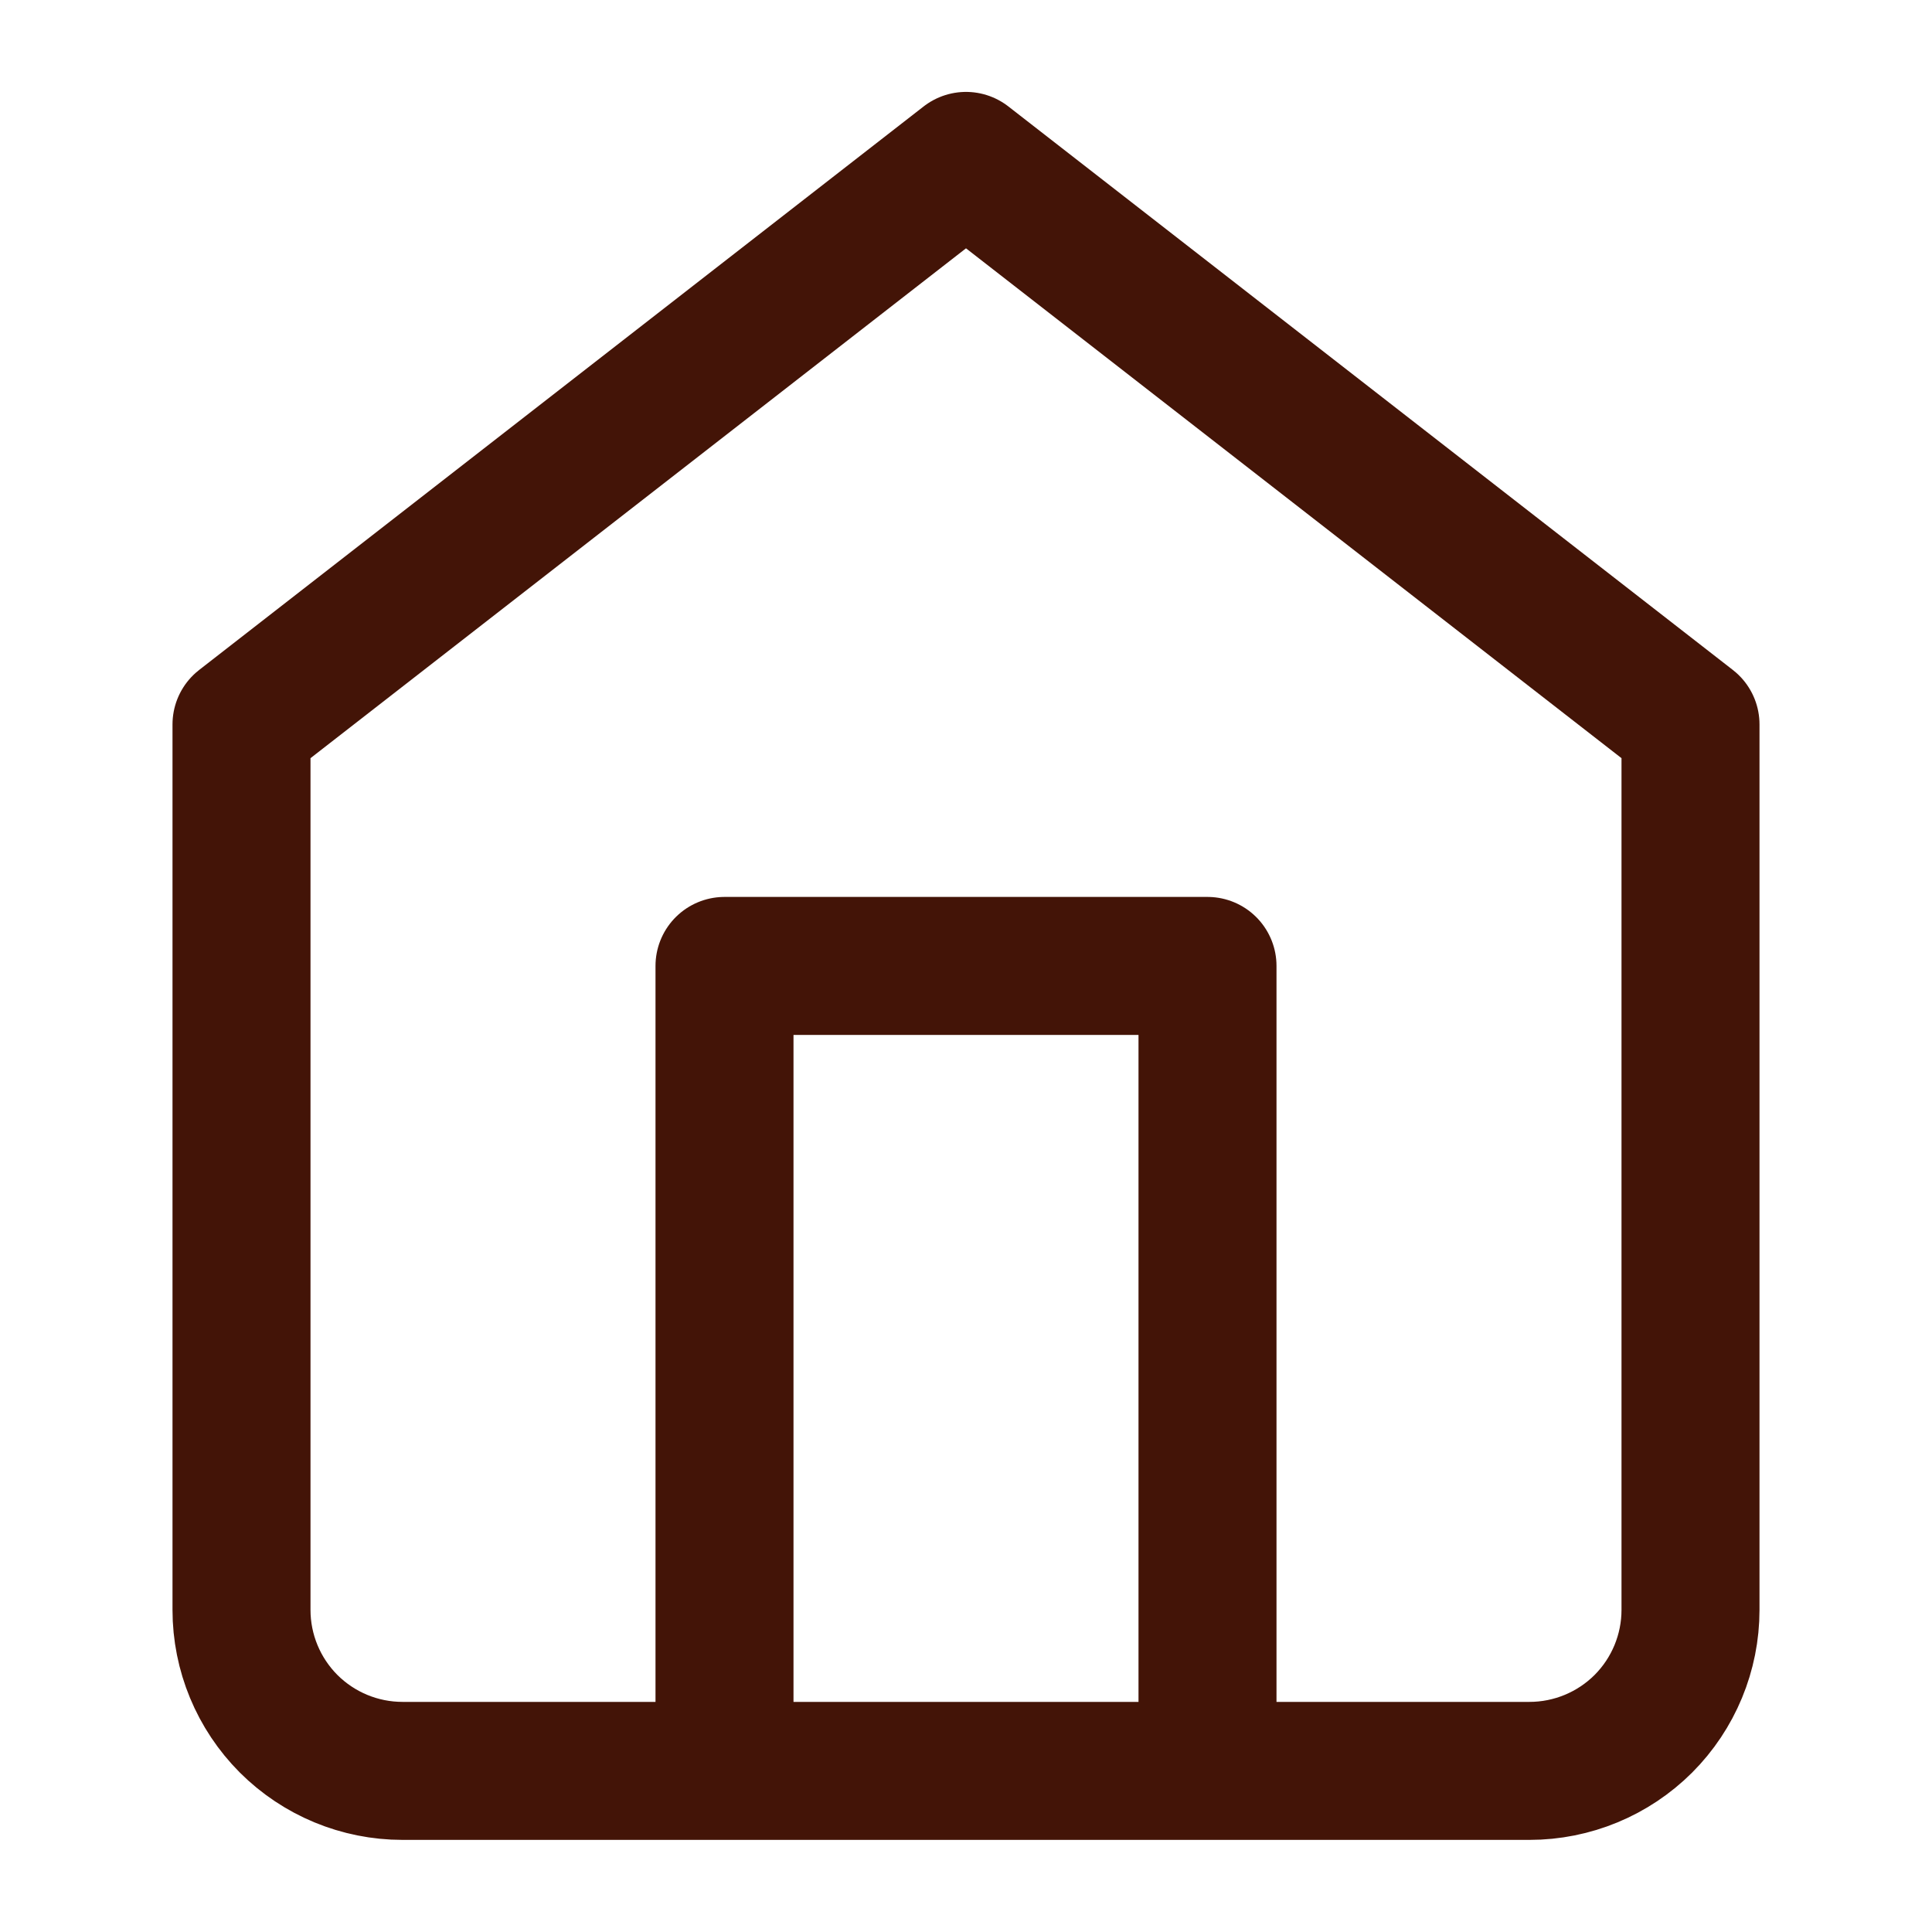
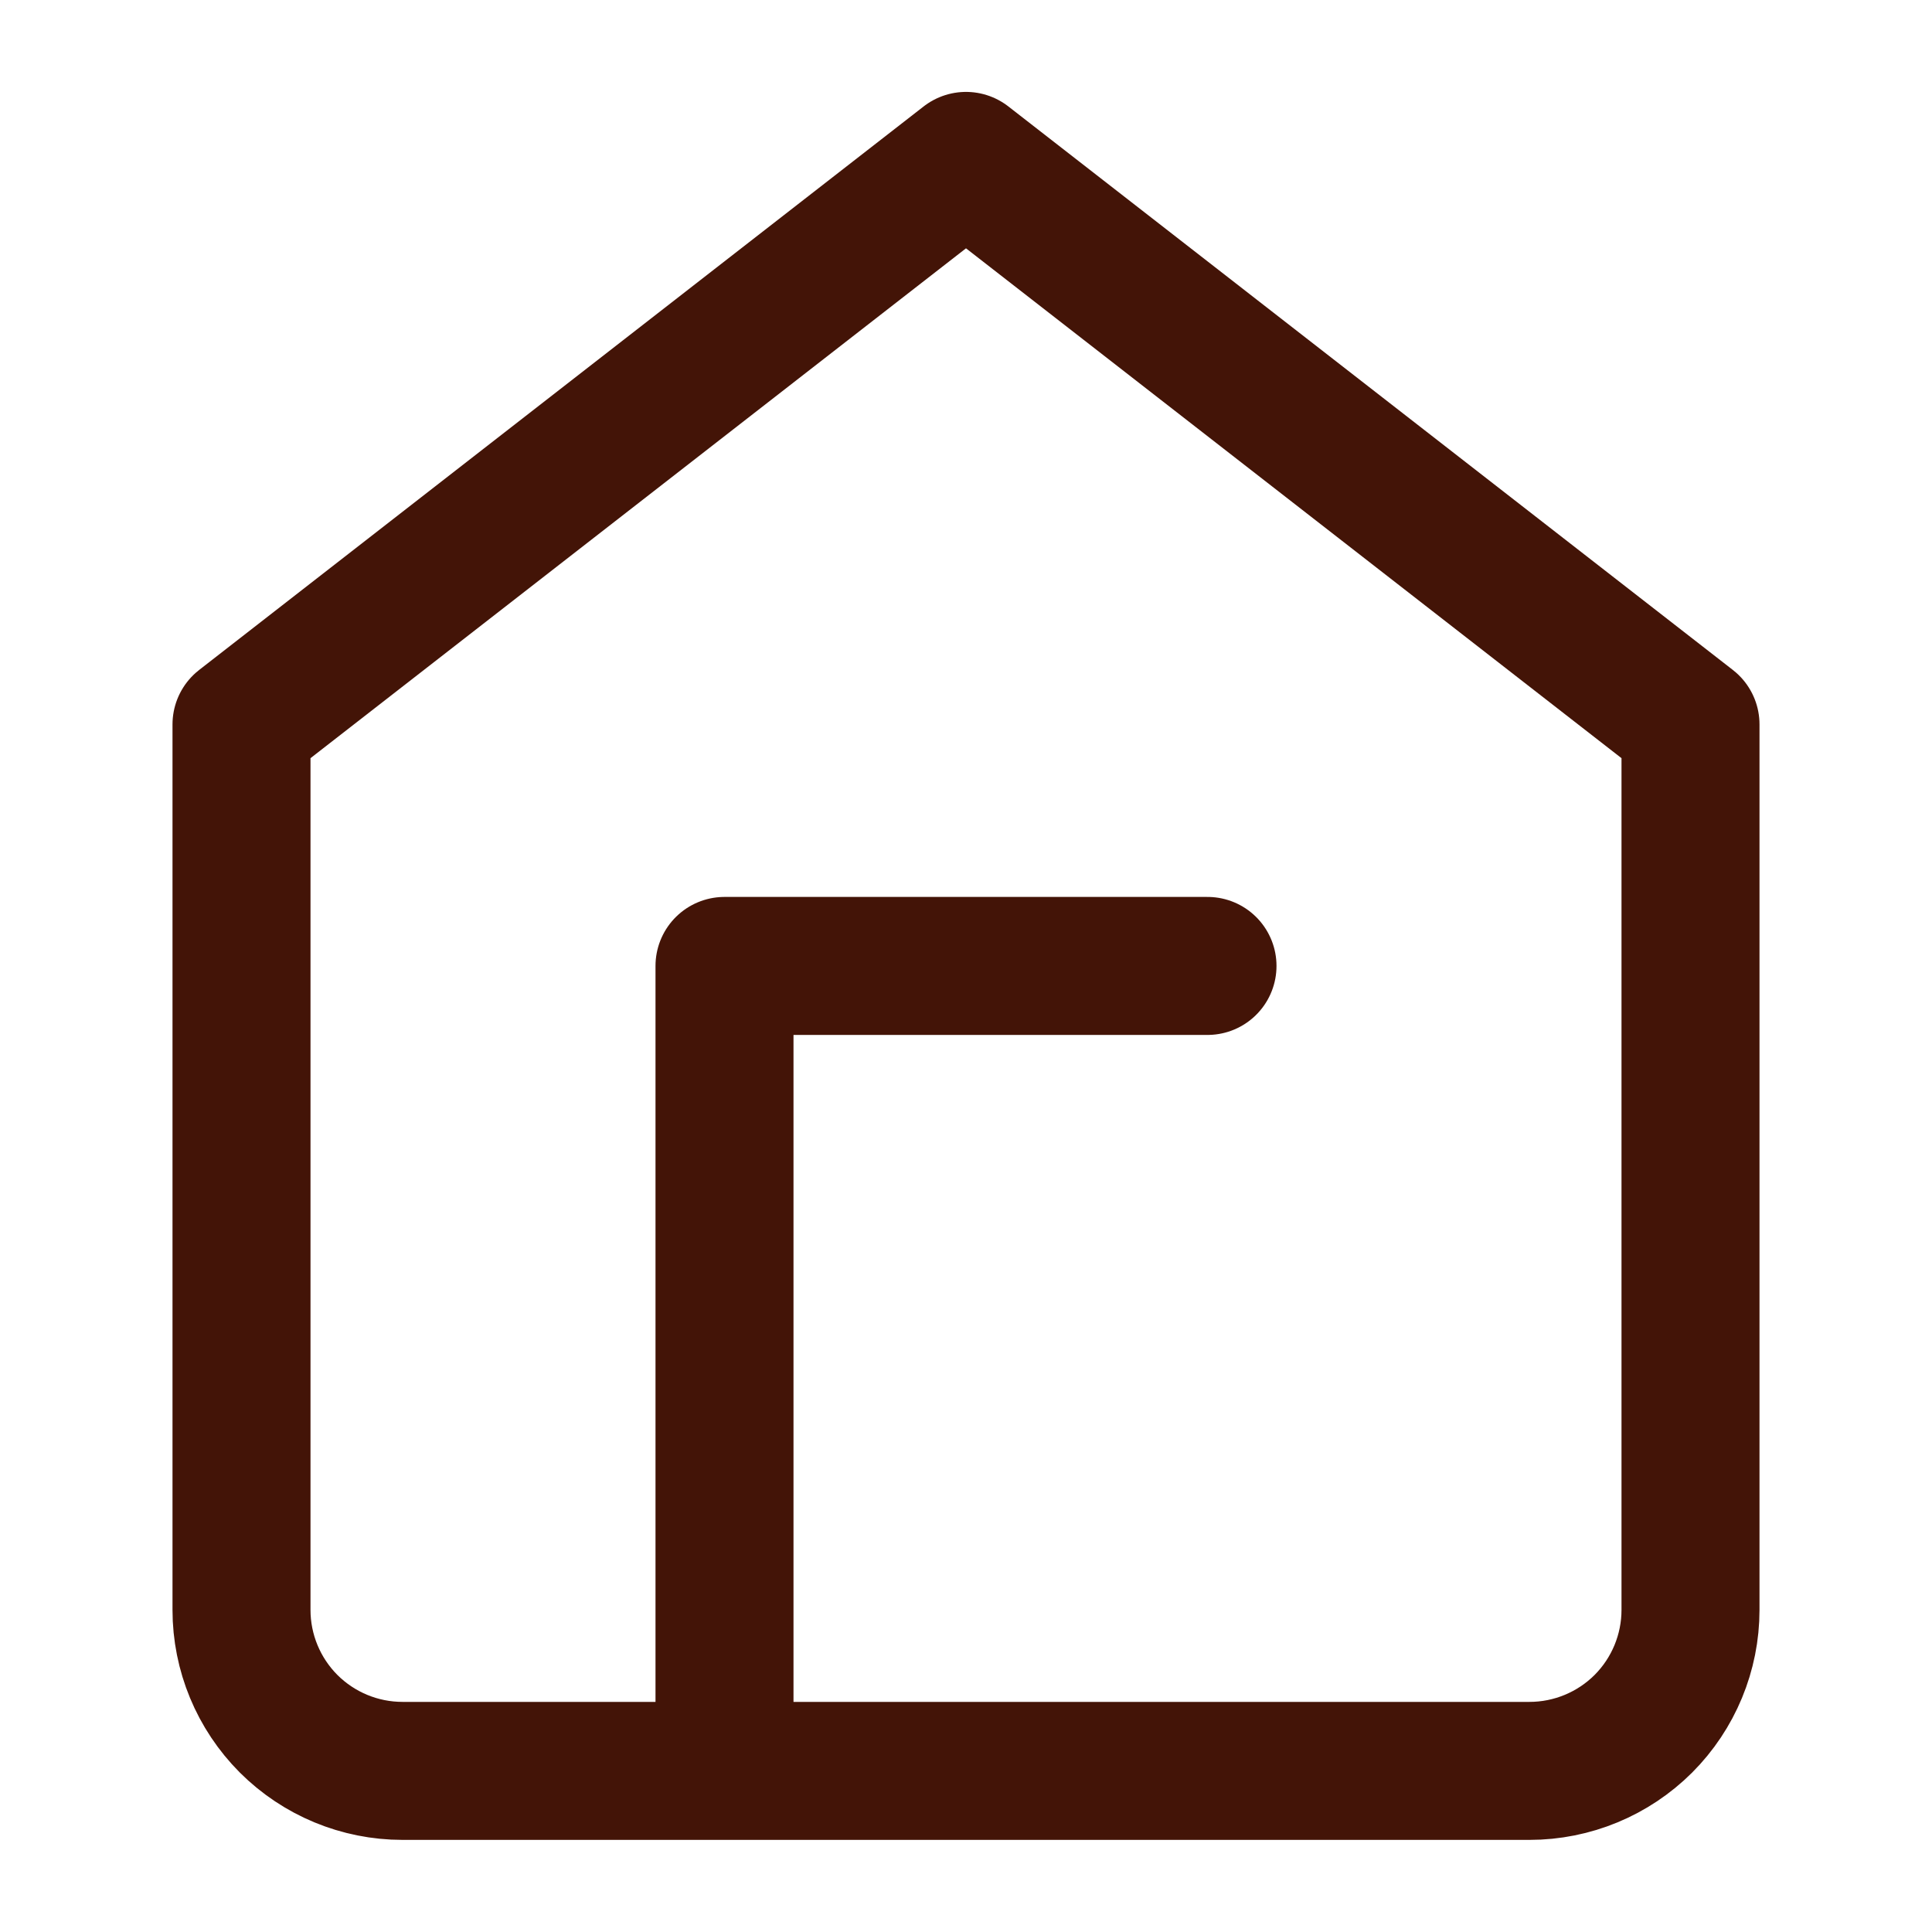
<svg xmlns="http://www.w3.org/2000/svg" width="28" height="28" viewBox="0 0 28 28" fill="none">
-   <path d="M10.5 25.665V13.999H17.5V25.665M3.5 10.499L14 2.332L24.5 10.499V23.332C24.5 23.951 24.254 24.544 23.817 24.982C23.379 25.419 22.785 25.665 22.167 25.665H5.833C5.214 25.665 4.621 25.419 4.183 24.982C3.746 24.544 3.5 23.951 3.5 23.332V10.499Z" stroke="#431407" stroke-width="2" stroke-linecap="round" stroke-linejoin="round" />
+   <path d="M10.5 25.665V13.999H17.5M3.5 10.499L14 2.332L24.5 10.499V23.332C24.5 23.951 24.254 24.544 23.817 24.982C23.379 25.419 22.785 25.665 22.167 25.665H5.833C5.214 25.665 4.621 25.419 4.183 24.982C3.746 24.544 3.5 23.951 3.5 23.332V10.499Z" stroke="#431407" stroke-width="2" stroke-linecap="round" stroke-linejoin="round" />
</svg>